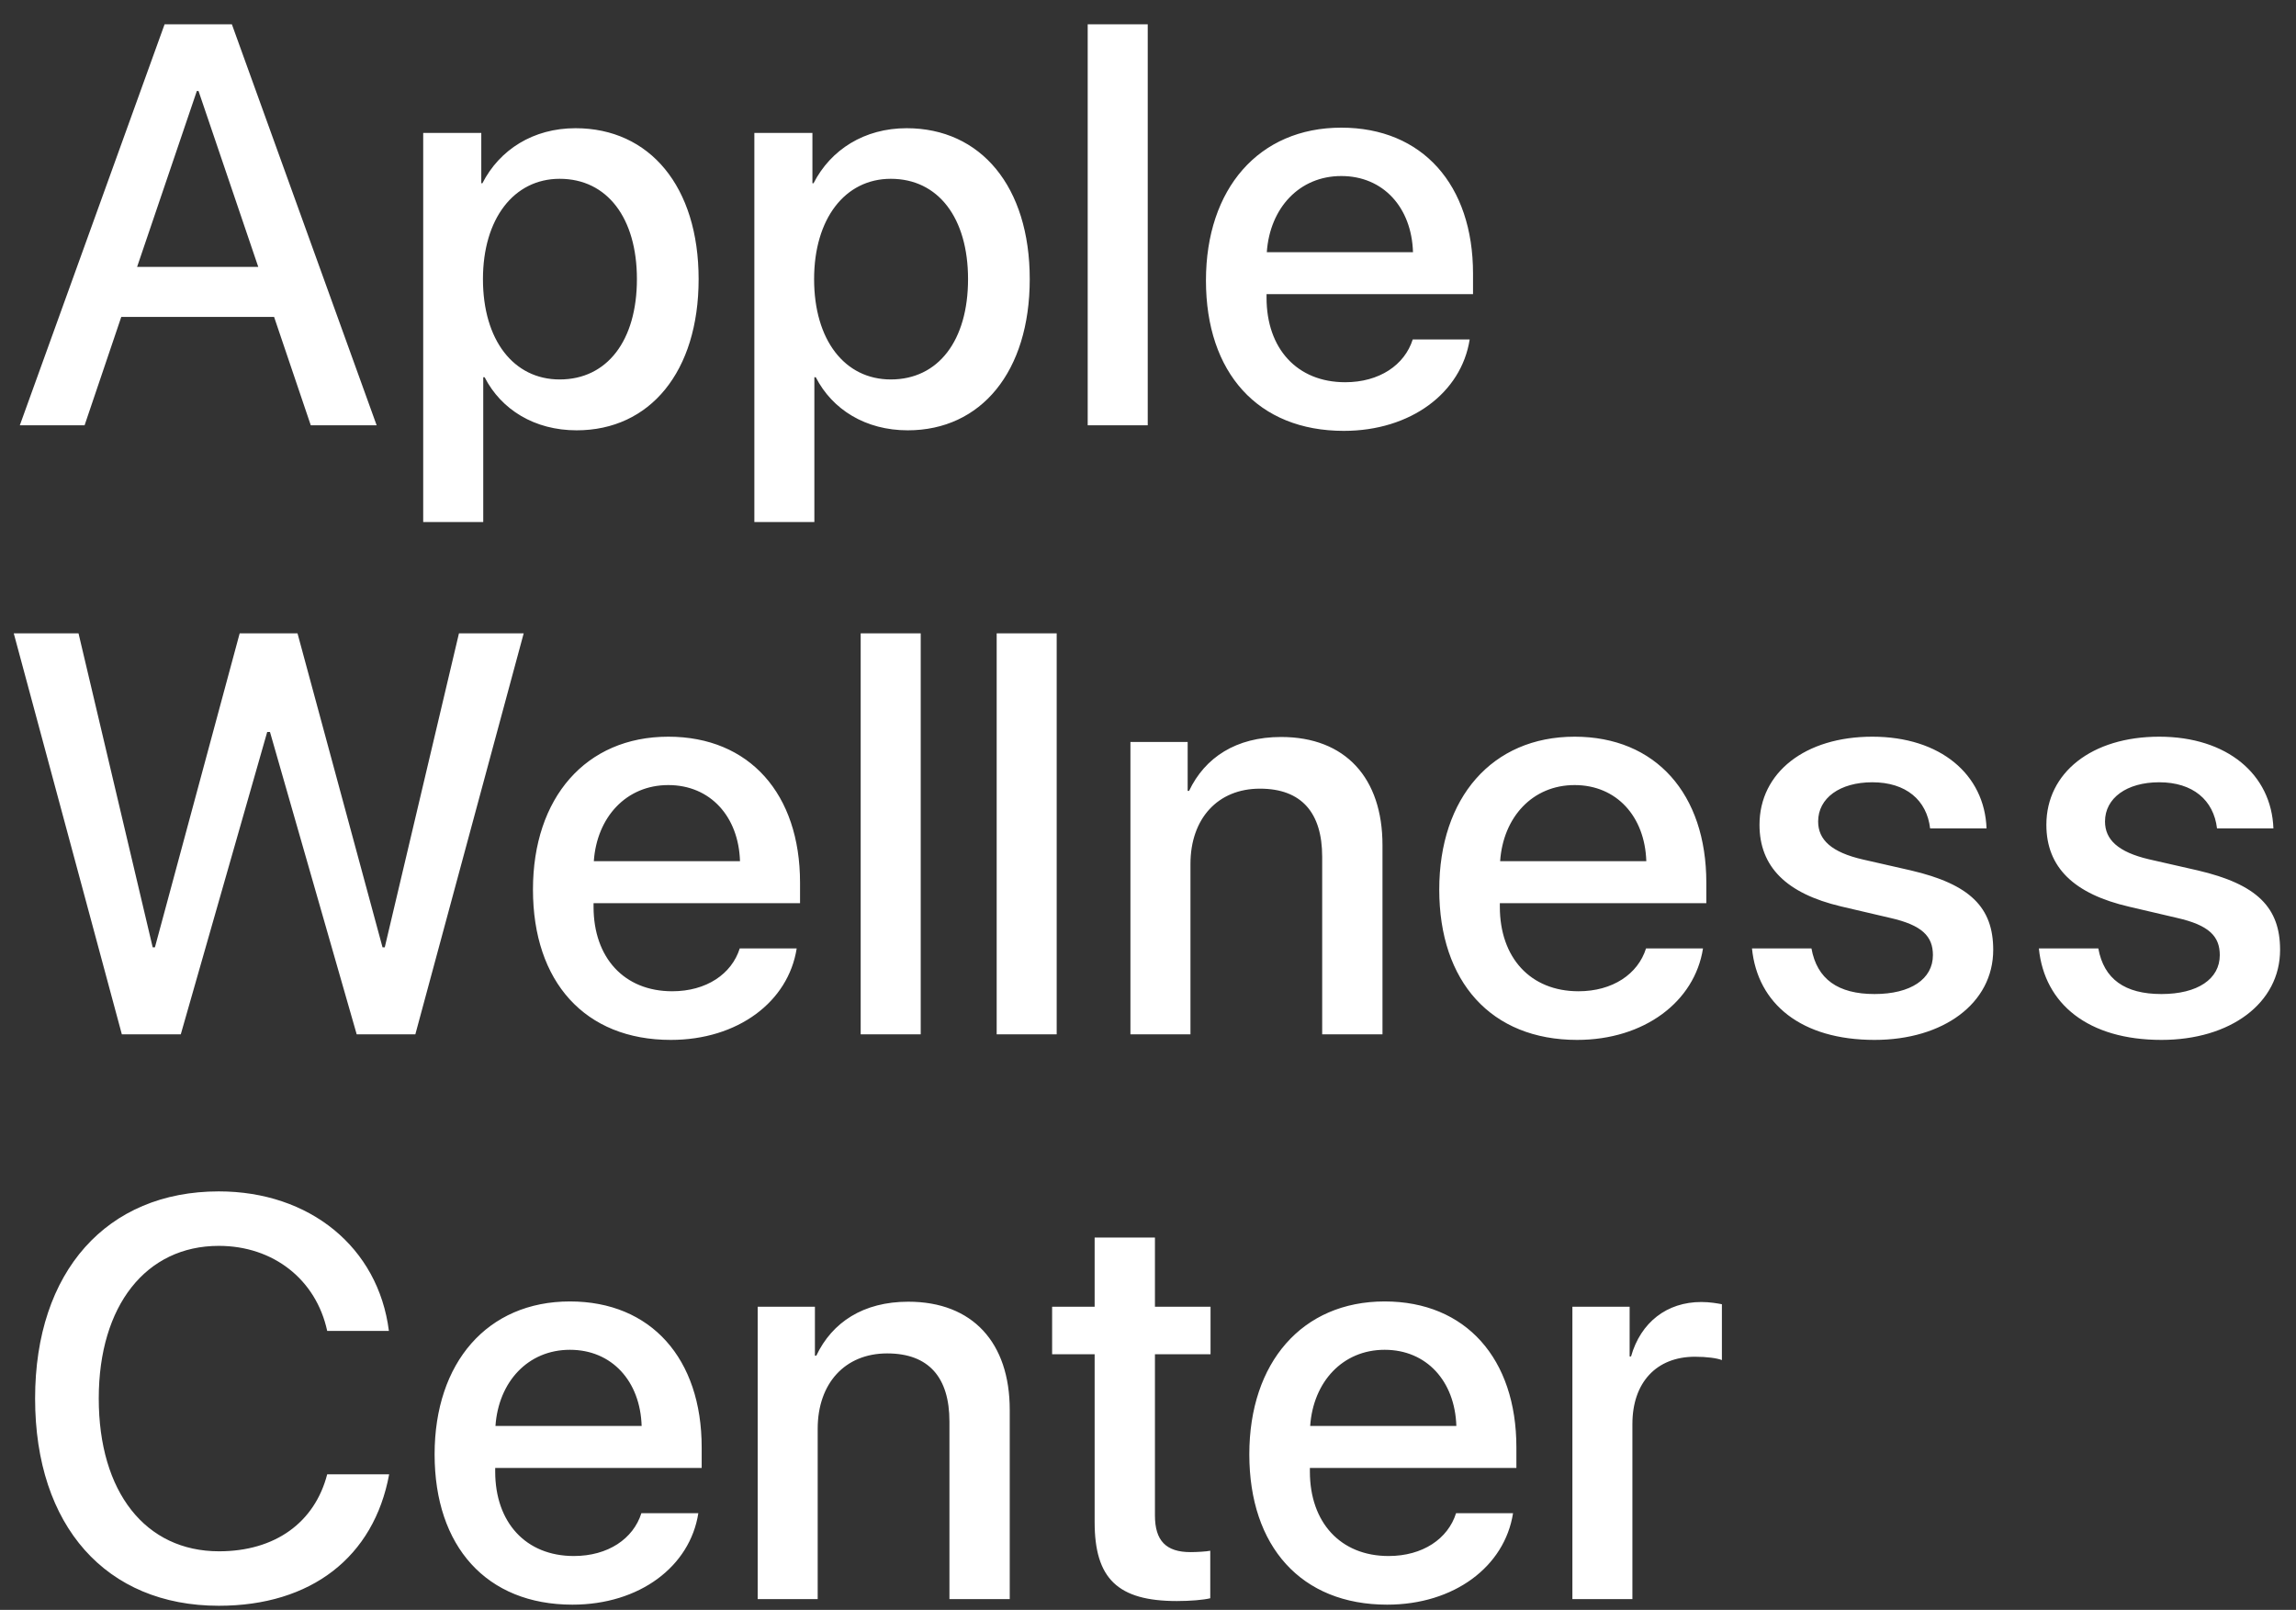
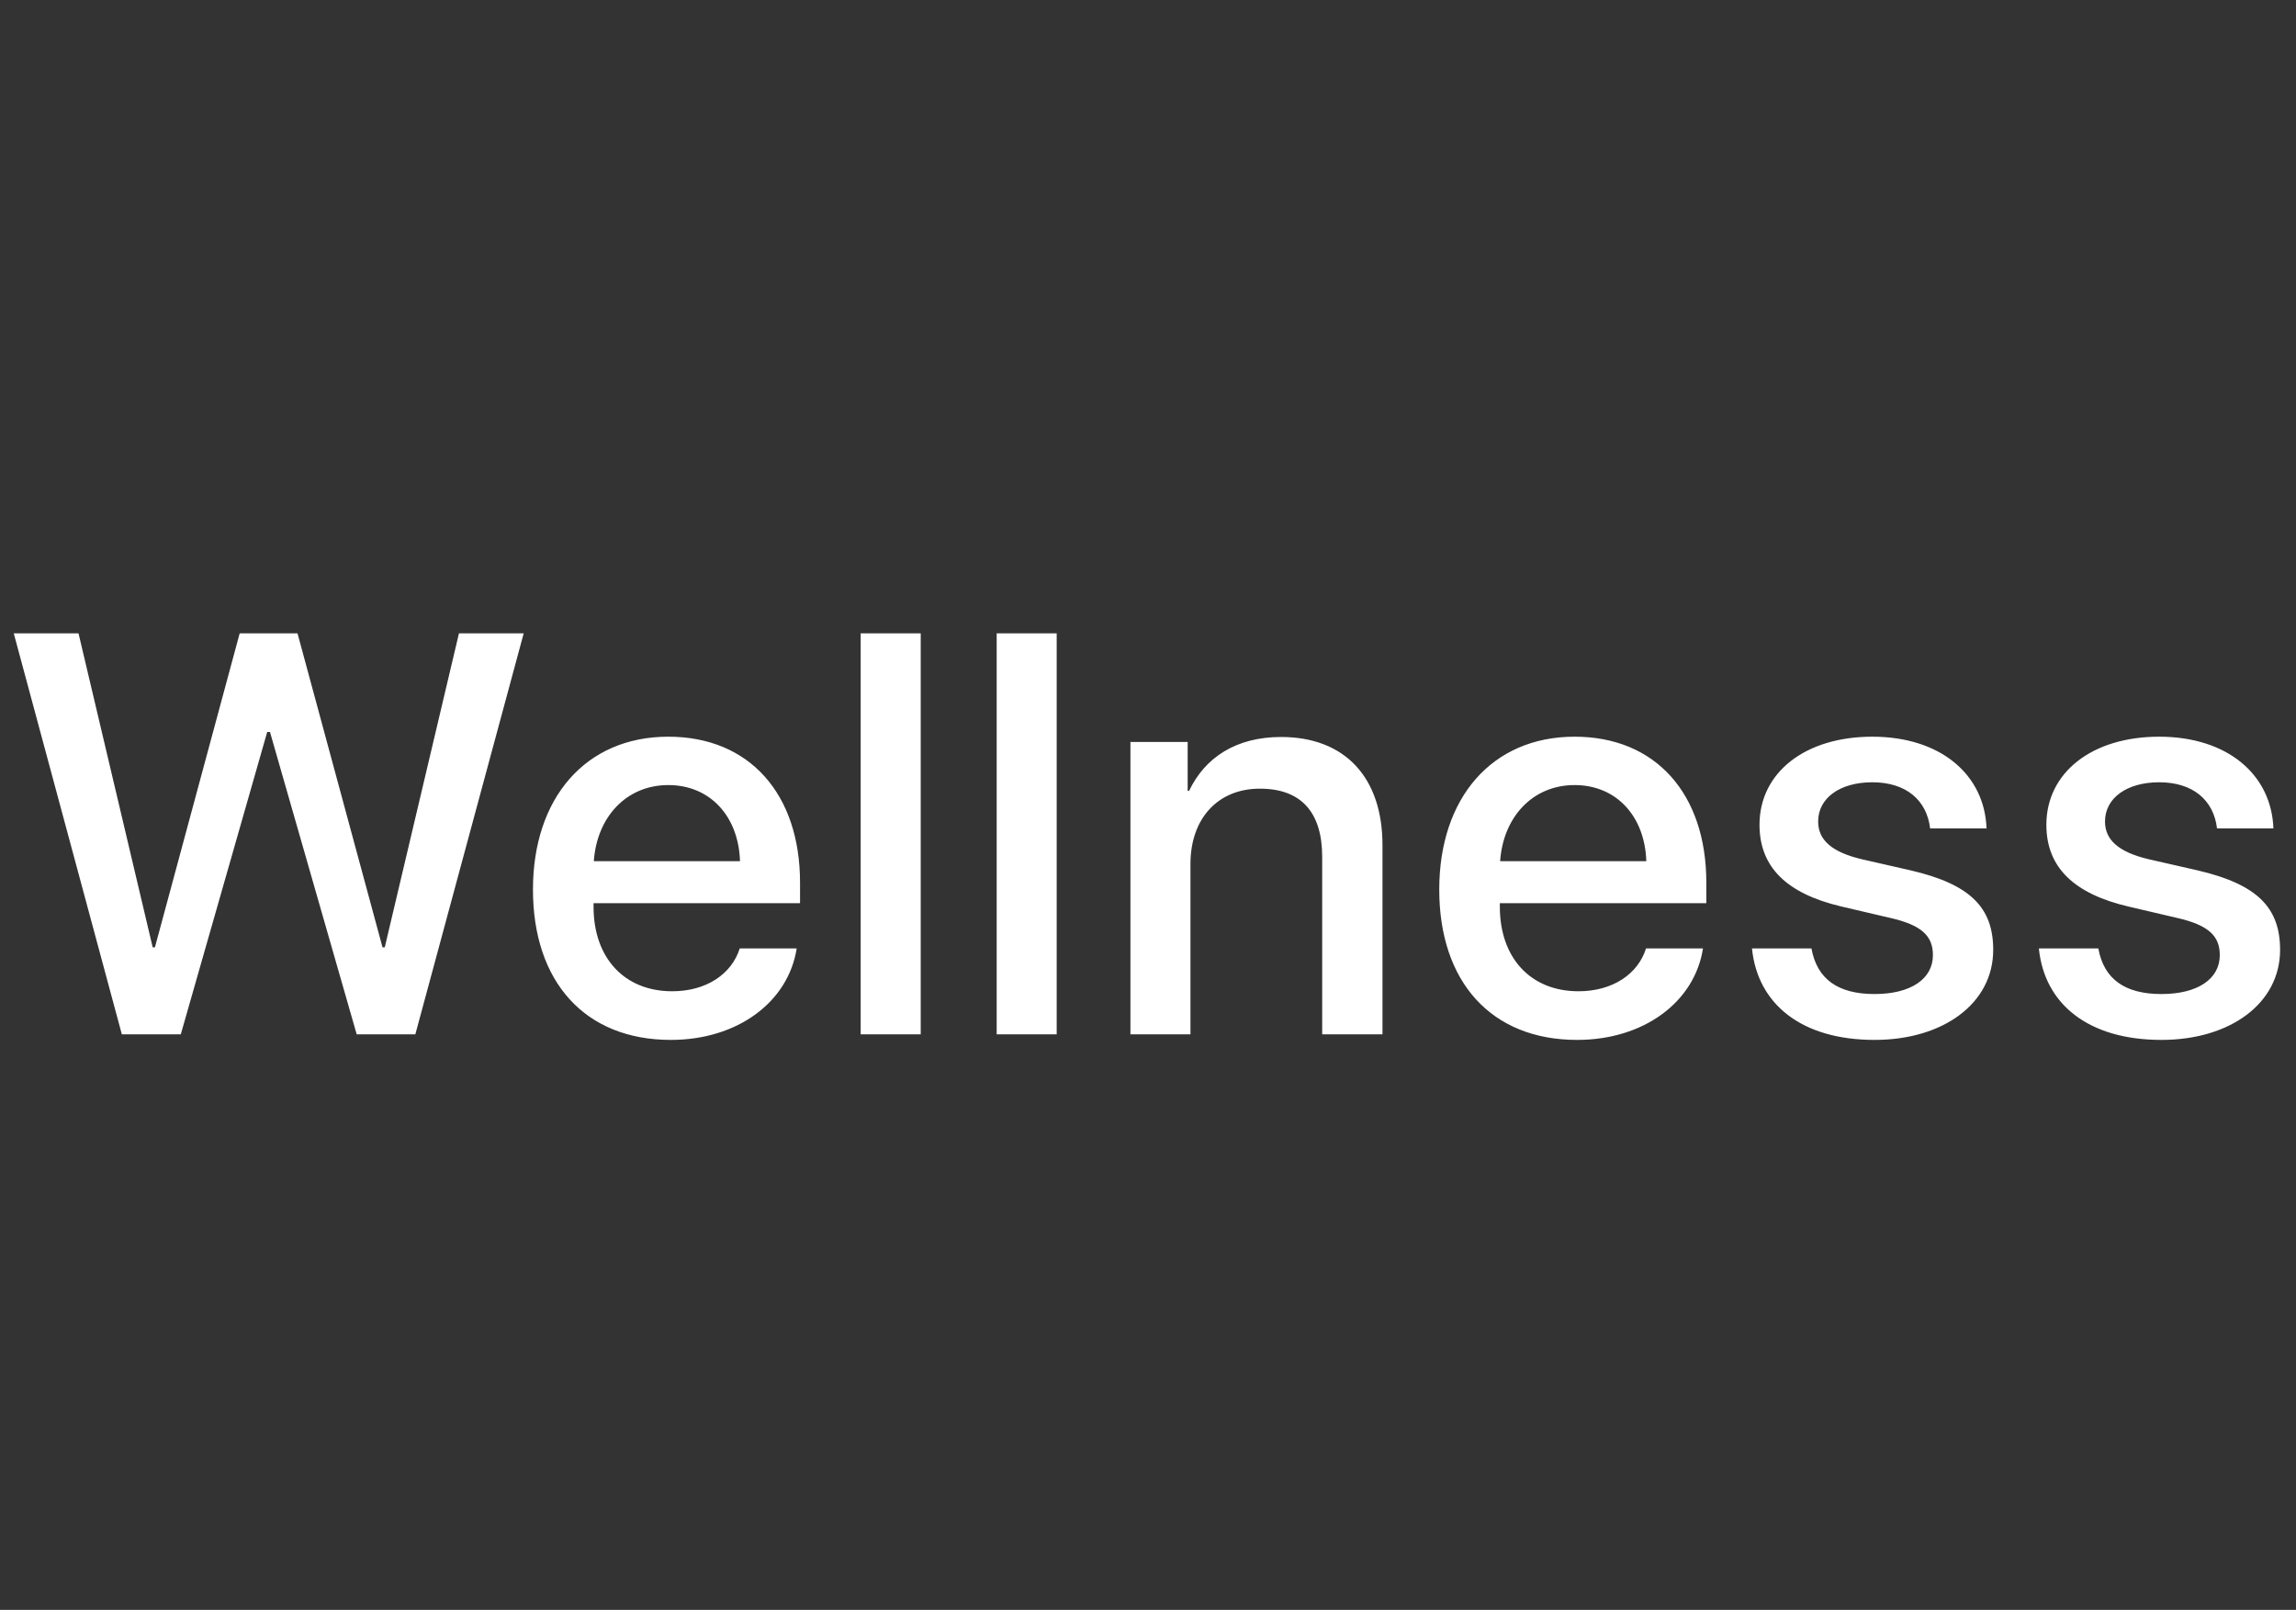
<svg xmlns="http://www.w3.org/2000/svg" width="87px" height="61px" viewBox="0 0 87 61" version="1.1">
  <rect x="0" y="0" width="87" height="61" fill="#333333" stroke="none" />
  <title>ACW Logo</title>
  <desc>Created with Sketch.</desc>
  <g id="ACW-Logo" stroke="none" stroke-width="1" fill="none" fill-rule="evenodd">
    <g id="Group" transform="translate(0.521, 0.92)" fill="#ffffff" class="fill-group" fill-rule="nonzero">
      <path d="M9.604,26.815 L9.709,26.815 L12.995,38.272 L15.217,38.272 L19.323,23.077 L16.87,23.077 L14.058,34.976 L13.974,34.976 L10.752,23.077 L8.561,23.077 L5.349,34.976 L5.265,34.976 L2.454,23.077 L-1.70530257e-13,23.077 L4.096,38.272 L6.329,38.272 L9.604,26.815 Z M27.509,35.018 C27.203,35.987 26.245,36.64 24.95,36.64 C23.128,36.64 21.97,35.366 21.97,33.439 L21.97,33.302 L29.794,33.302 L29.794,32.523 C29.794,29.164 27.877,26.994 24.802,26.994 C21.675,26.994 19.674,29.311 19.674,32.786 C19.674,36.282 21.643,38.483 24.897,38.483 C27.435,38.483 29.351,37.04 29.667,35.018 L27.509,35.018 Z M24.802,28.827 C26.392,28.827 27.467,30.017 27.519,31.712 L21.98,31.712 C22.096,30.038 23.212,28.827 24.802,28.827 Z M32.092,38.272 L34.367,38.272 L34.367,23.077 L32.092,23.077 L32.092,38.272 Z M37.245,38.272 L39.519,38.272 L39.519,23.077 L37.245,23.077 L37.245,38.272 Z M42.313,38.272 L44.588,38.272 L44.588,31.817 C44.588,30.101 45.62,28.963 47.22,28.963 C48.8,28.963 49.579,29.88 49.579,31.543 L49.579,38.272 L51.864,38.272 L51.864,31.101 C51.864,28.563 50.464,27.005 48.021,27.005 C46.315,27.005 45.135,27.784 44.535,29.048 L44.482,29.048 L44.482,27.194 L42.313,27.194 L42.313,38.272 Z M61.85,35.018 C61.545,35.987 60.586,36.64 59.291,36.64 C57.469,36.64 56.311,35.366 56.311,33.439 L56.311,33.302 L64.135,33.302 L64.135,32.523 C64.135,29.164 62.219,26.994 59.144,26.994 C56.016,26.994 54.015,29.311 54.015,32.786 C54.015,36.282 55.985,38.483 59.239,38.483 C61.776,38.483 63.693,37.04 64.009,35.018 L61.85,35.018 Z M59.144,28.827 C60.734,28.827 61.808,30.017 61.861,31.712 L56.322,31.712 C56.437,30.038 57.554,28.827 59.144,28.827 Z M66.15,30.332 C66.15,31.927 67.171,32.934 69.235,33.424 L71.099,33.86 C72.31,34.134 72.721,34.555 72.721,35.271 C72.721,36.177 71.878,36.745 70.509,36.745 C69.119,36.745 68.329,36.177 68.119,35.018 L65.865,35.018 C66.076,37.125 67.74,38.483 70.509,38.483 C73.121,38.483 75.006,37.093 75.006,35.071 C75.006,33.471 74.142,32.586 71.878,32.059 L70.077,31.649 C68.877,31.375 68.372,30.901 68.372,30.206 C68.372,29.322 69.193,28.721 70.425,28.721 C71.699,28.721 72.489,29.395 72.615,30.469 L74.753,30.469 C74.679,28.426 73.005,26.994 70.425,26.994 C67.877,26.994 66.15,28.353 66.15,30.332 Z M77.02,30.332 C77.02,28.353 78.747,26.994 81.295,26.994 C83.875,26.994 85.55,28.426 85.623,30.469 L83.486,30.469 C83.359,29.395 82.57,28.721 81.295,28.721 C80.063,28.721 79.242,29.322 79.242,30.206 C79.242,30.893 79.736,31.364 80.906,31.639 L82.749,32.059 C85.013,32.586 85.876,33.471 85.876,35.071 C85.876,37.093 83.991,38.483 81.38,38.483 C78.61,38.483 76.946,37.125 76.736,35.018 L78.989,35.018 C79.2,36.177 79.99,36.745 81.38,36.745 C82.749,36.745 83.591,36.177 83.591,35.271 C83.591,34.555 83.18,34.134 81.969,33.86 L80.169,33.439 C78.063,32.955 77.02,31.944 77.02,30.332 Z" id="Wellness" />
-       <path d="M11.255,15.195 L13.751,15.195 L8.265,0 L5.716,0 L0.23,15.195 L2.684,15.195 L4.074,11.089 L9.865,11.089 L11.255,15.195 Z M6.938,2.527 L7.001,2.527 L9.265,9.193 L4.674,9.193 L6.938,2.527 Z M21.286,3.938 C19.685,3.938 18.411,4.749 17.758,6.023 L17.716,6.023 L17.716,4.117 L15.515,4.117 L15.515,18.86 L17.79,18.86 L17.79,13.374 L17.842,13.374 C18.474,14.606 19.738,15.385 21.328,15.385 C24.108,15.385 25.951,13.163 25.951,9.656 C25.951,6.15 24.098,3.938 21.286,3.938 Z M20.686,13.458 C18.938,13.458 17.779,11.963 17.779,9.656 C17.779,7.371 18.948,5.855 20.686,5.855 C22.486,5.855 23.613,7.34 23.613,9.656 C23.613,11.984 22.486,13.458 20.686,13.458 Z M33.833,3.938 C32.233,3.938 30.958,4.749 30.306,6.023 L30.263,6.023 L30.263,4.117 L28.063,4.117 L28.063,18.86 L30.337,18.86 L30.337,13.374 L30.39,13.374 C31.022,14.606 32.285,15.385 33.875,15.385 C36.655,15.385 38.498,13.163 38.498,9.656 C38.498,6.15 36.645,3.938 33.833,3.938 Z M33.233,13.458 C31.485,13.458 30.327,11.963 30.327,9.656 C30.327,7.371 31.495,5.855 33.233,5.855 C35.034,5.855 36.16,7.34 36.16,9.656 C36.16,11.984 35.034,13.458 33.233,13.458 Z M40.694,15.195 L42.969,15.195 L42.969,0 L40.694,0 L40.694,15.195 Z M53.01,11.942 C52.704,12.91 51.746,13.563 50.451,13.563 C48.629,13.563 47.471,12.289 47.471,10.362 L47.471,10.225 L55.295,10.225 L55.295,9.446 C55.295,6.087 53.378,3.917 50.303,3.917 C47.176,3.917 45.175,6.234 45.175,9.709 C45.175,13.205 47.144,15.406 50.398,15.406 C52.936,15.406 54.853,13.963 55.168,11.942 L53.01,11.942 Z M50.303,5.75 C51.893,5.75 52.968,6.94 53.02,8.635 L47.481,8.635 C47.597,6.961 48.713,5.75 50.303,5.75 Z" id="Apple" />
-       <path d="M7.77,59.924 C11.266,59.924 13.646,58.081 14.225,54.943 L11.877,54.943 C11.403,56.775 9.897,57.86 7.78,57.86 C4.99,57.86 3.221,55.617 3.221,52.068 C3.221,48.551 5.011,46.287 7.77,46.287 C9.834,46.287 11.456,47.561 11.877,49.509 L14.215,49.509 C13.814,46.339 11.213,44.223 7.77,44.223 C3.526,44.223 0.809,47.256 0.809,52.068 C0.809,56.912 3.505,59.924 7.77,59.924 Z M23.782,56.417 C23.476,57.386 22.518,58.039 21.223,58.039 C19.401,58.039 18.243,56.765 18.243,54.838 L18.243,54.701 L26.067,54.701 L26.067,53.921 C26.067,50.562 24.15,48.393 21.075,48.393 C17.948,48.393 15.947,50.71 15.947,54.185 C15.947,57.681 17.916,59.882 21.17,59.882 C23.708,59.882 25.625,58.439 25.94,56.417 L23.782,56.417 Z M21.075,50.225 C22.665,50.225 23.74,51.415 23.792,53.111 L18.253,53.111 C18.369,51.436 19.485,50.225 21.075,50.225 Z M28.189,59.671 L30.463,59.671 L30.463,53.216 C30.463,51.499 31.495,50.362 33.096,50.362 C34.676,50.362 35.455,51.278 35.455,52.942 L35.455,59.671 L37.74,59.671 L37.74,52.5 C37.74,49.962 36.34,48.403 33.896,48.403 C32.19,48.403 31.011,49.183 30.411,50.446 L30.358,50.446 L30.358,48.593 L28.189,48.593 L28.189,59.671 Z M40.957,45.971 L40.957,48.593 L39.346,48.593 L39.346,50.394 L40.957,50.394 L40.957,56.754 C40.957,58.892 41.831,59.745 44.074,59.745 C44.58,59.745 45.085,59.703 45.338,59.639 L45.338,57.839 C45.191,57.87 44.822,57.891 44.59,57.891 C43.664,57.891 43.242,57.46 43.242,56.501 L43.242,50.394 L45.349,50.394 L45.349,48.593 L43.242,48.593 L43.242,45.971 L40.957,45.971 Z M54.652,56.417 C54.347,57.386 53.389,58.039 52.094,58.039 C50.272,58.039 49.113,56.765 49.113,54.838 L49.113,54.701 L56.938,54.701 L56.938,53.921 C56.938,50.562 55.021,48.393 51.946,48.393 C48.819,48.393 46.818,50.71 46.818,54.185 C46.818,57.681 48.787,59.882 52.041,59.882 C54.579,59.882 56.495,58.439 56.811,56.417 L54.652,56.417 Z M51.946,50.225 C53.536,50.225 54.61,51.415 54.663,53.111 L49.124,53.111 C49.24,51.436 50.356,50.225 51.946,50.225 Z M59.06,59.671 L59.06,48.593 L61.229,48.593 L61.229,50.478 L61.282,50.478 C61.65,49.183 62.64,48.414 63.946,48.414 C64.272,48.414 64.557,48.467 64.725,48.498 L64.725,50.615 C64.546,50.541 64.146,50.488 63.704,50.488 C62.24,50.488 61.334,51.468 61.334,53.037 L61.334,59.671 L59.06,59.671 Z" id="Center" />
    </g>
  </g>
</svg>